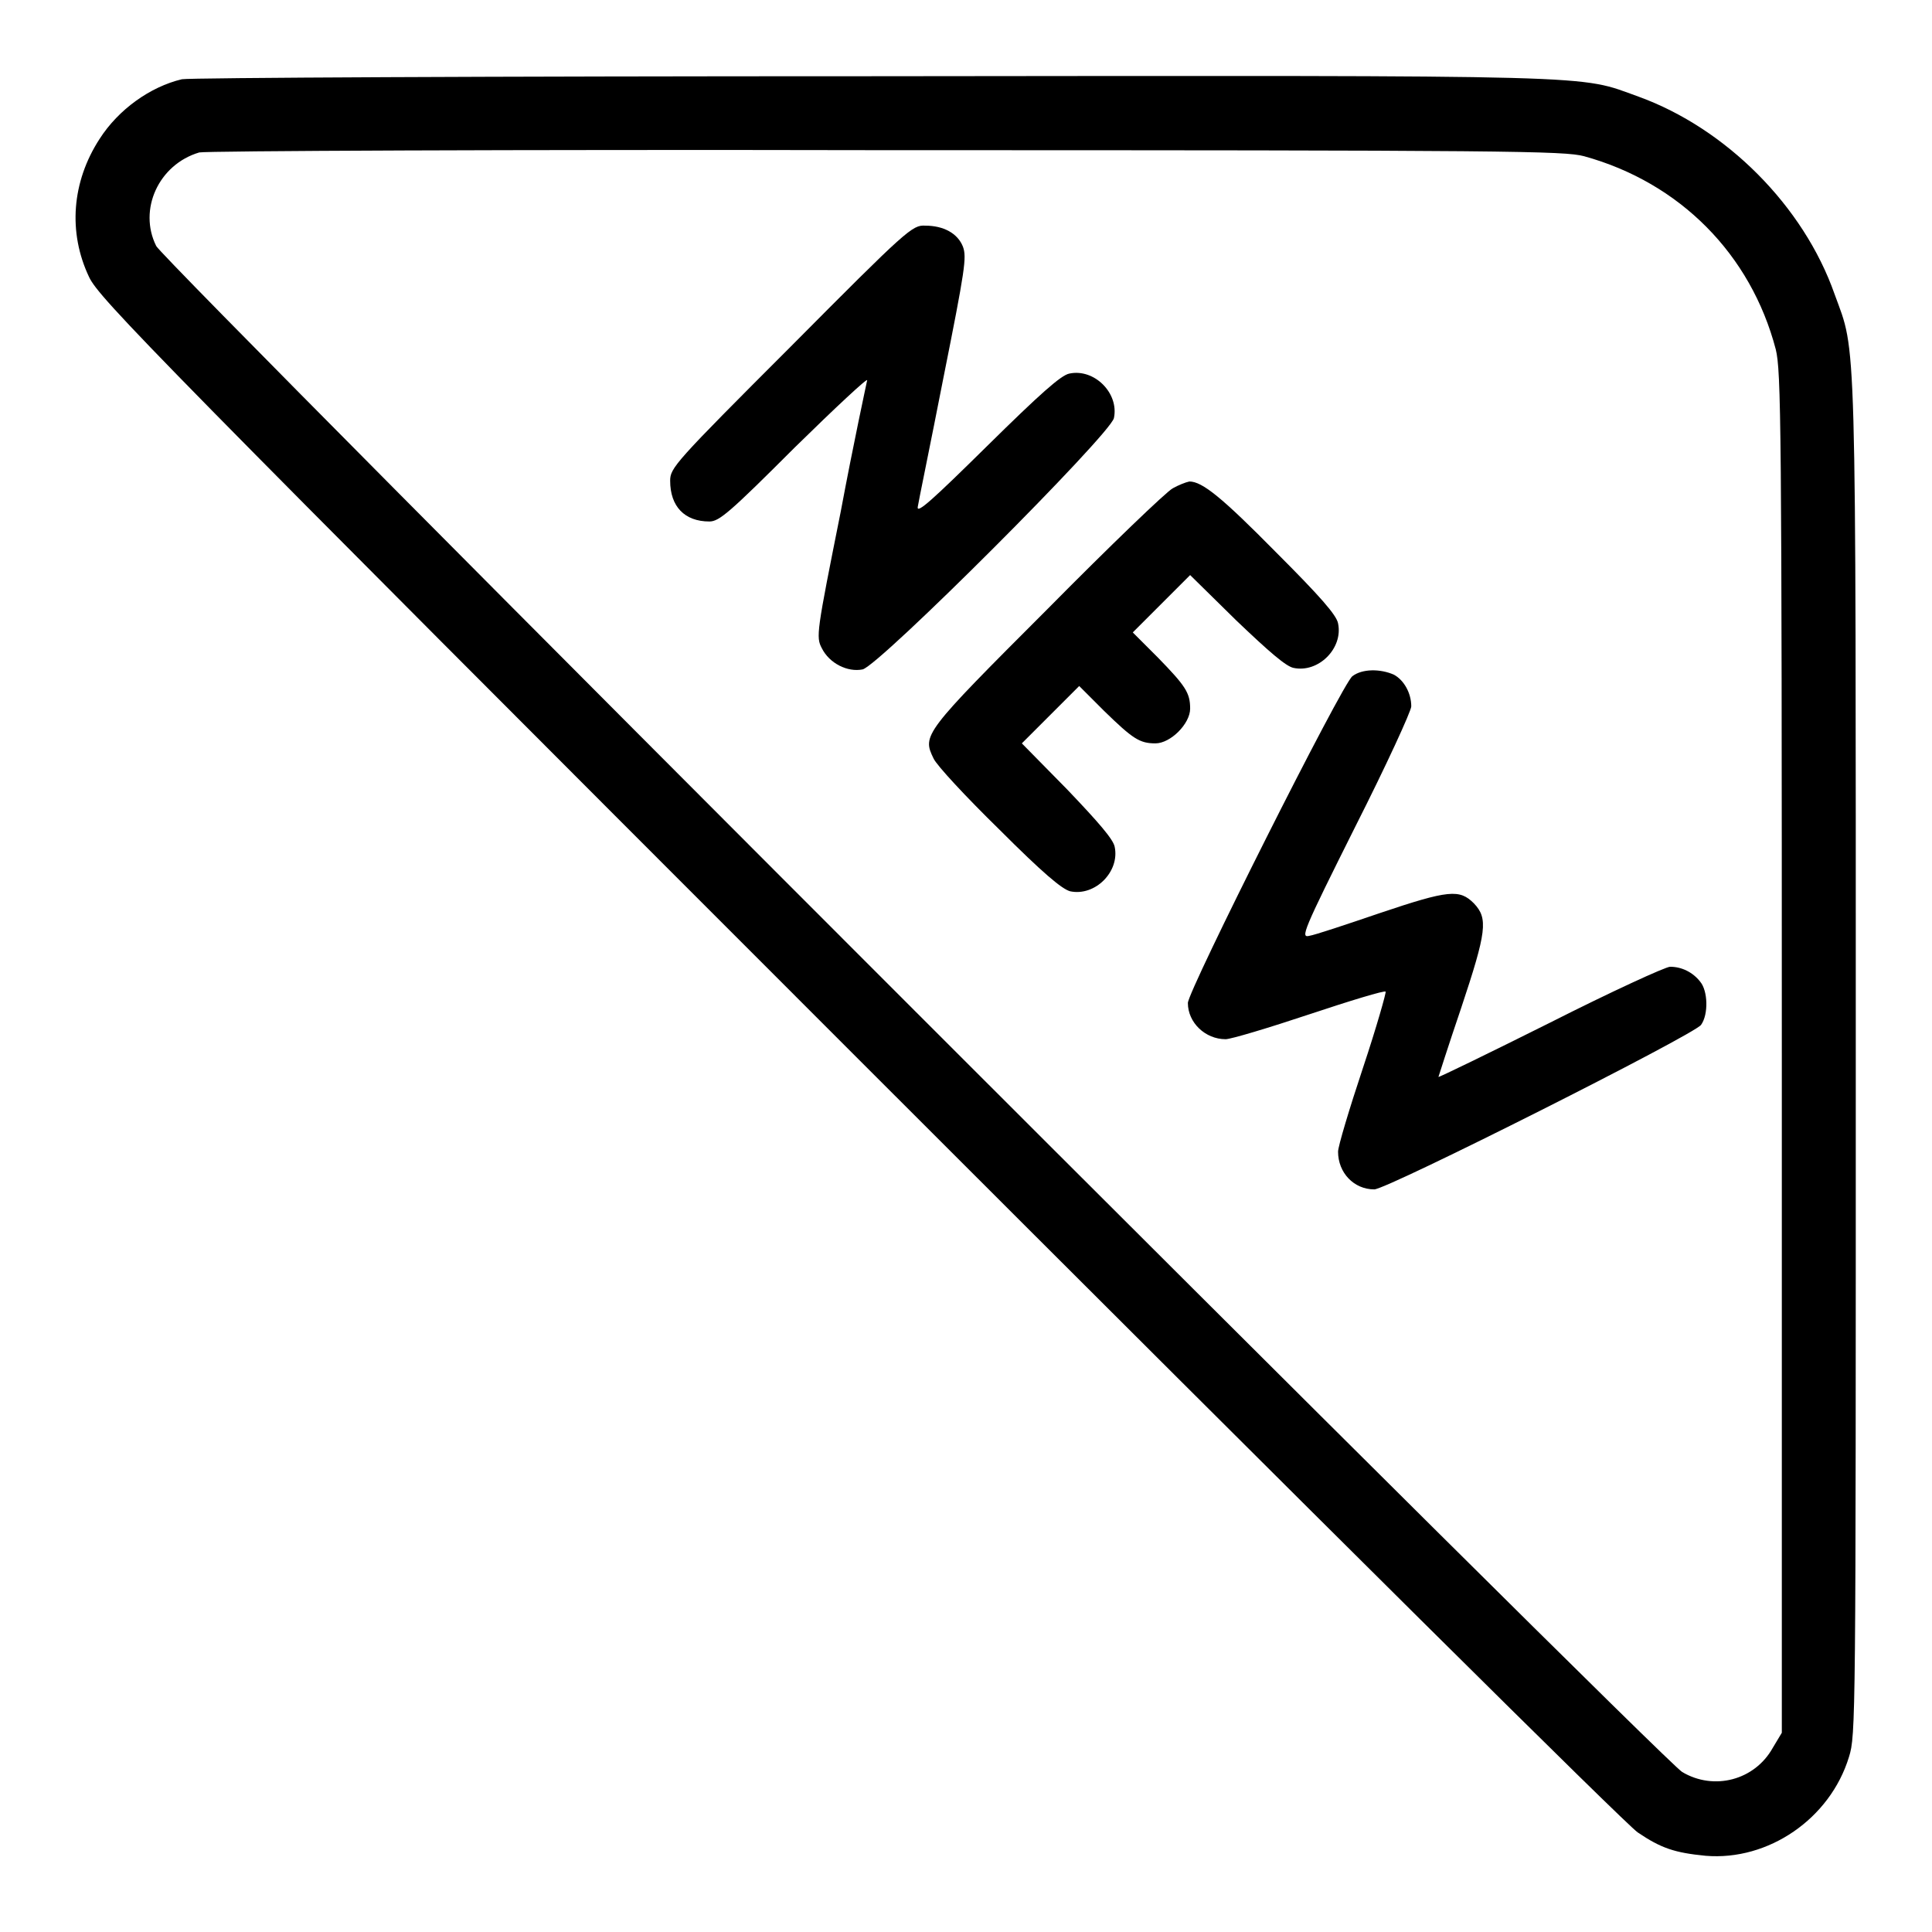
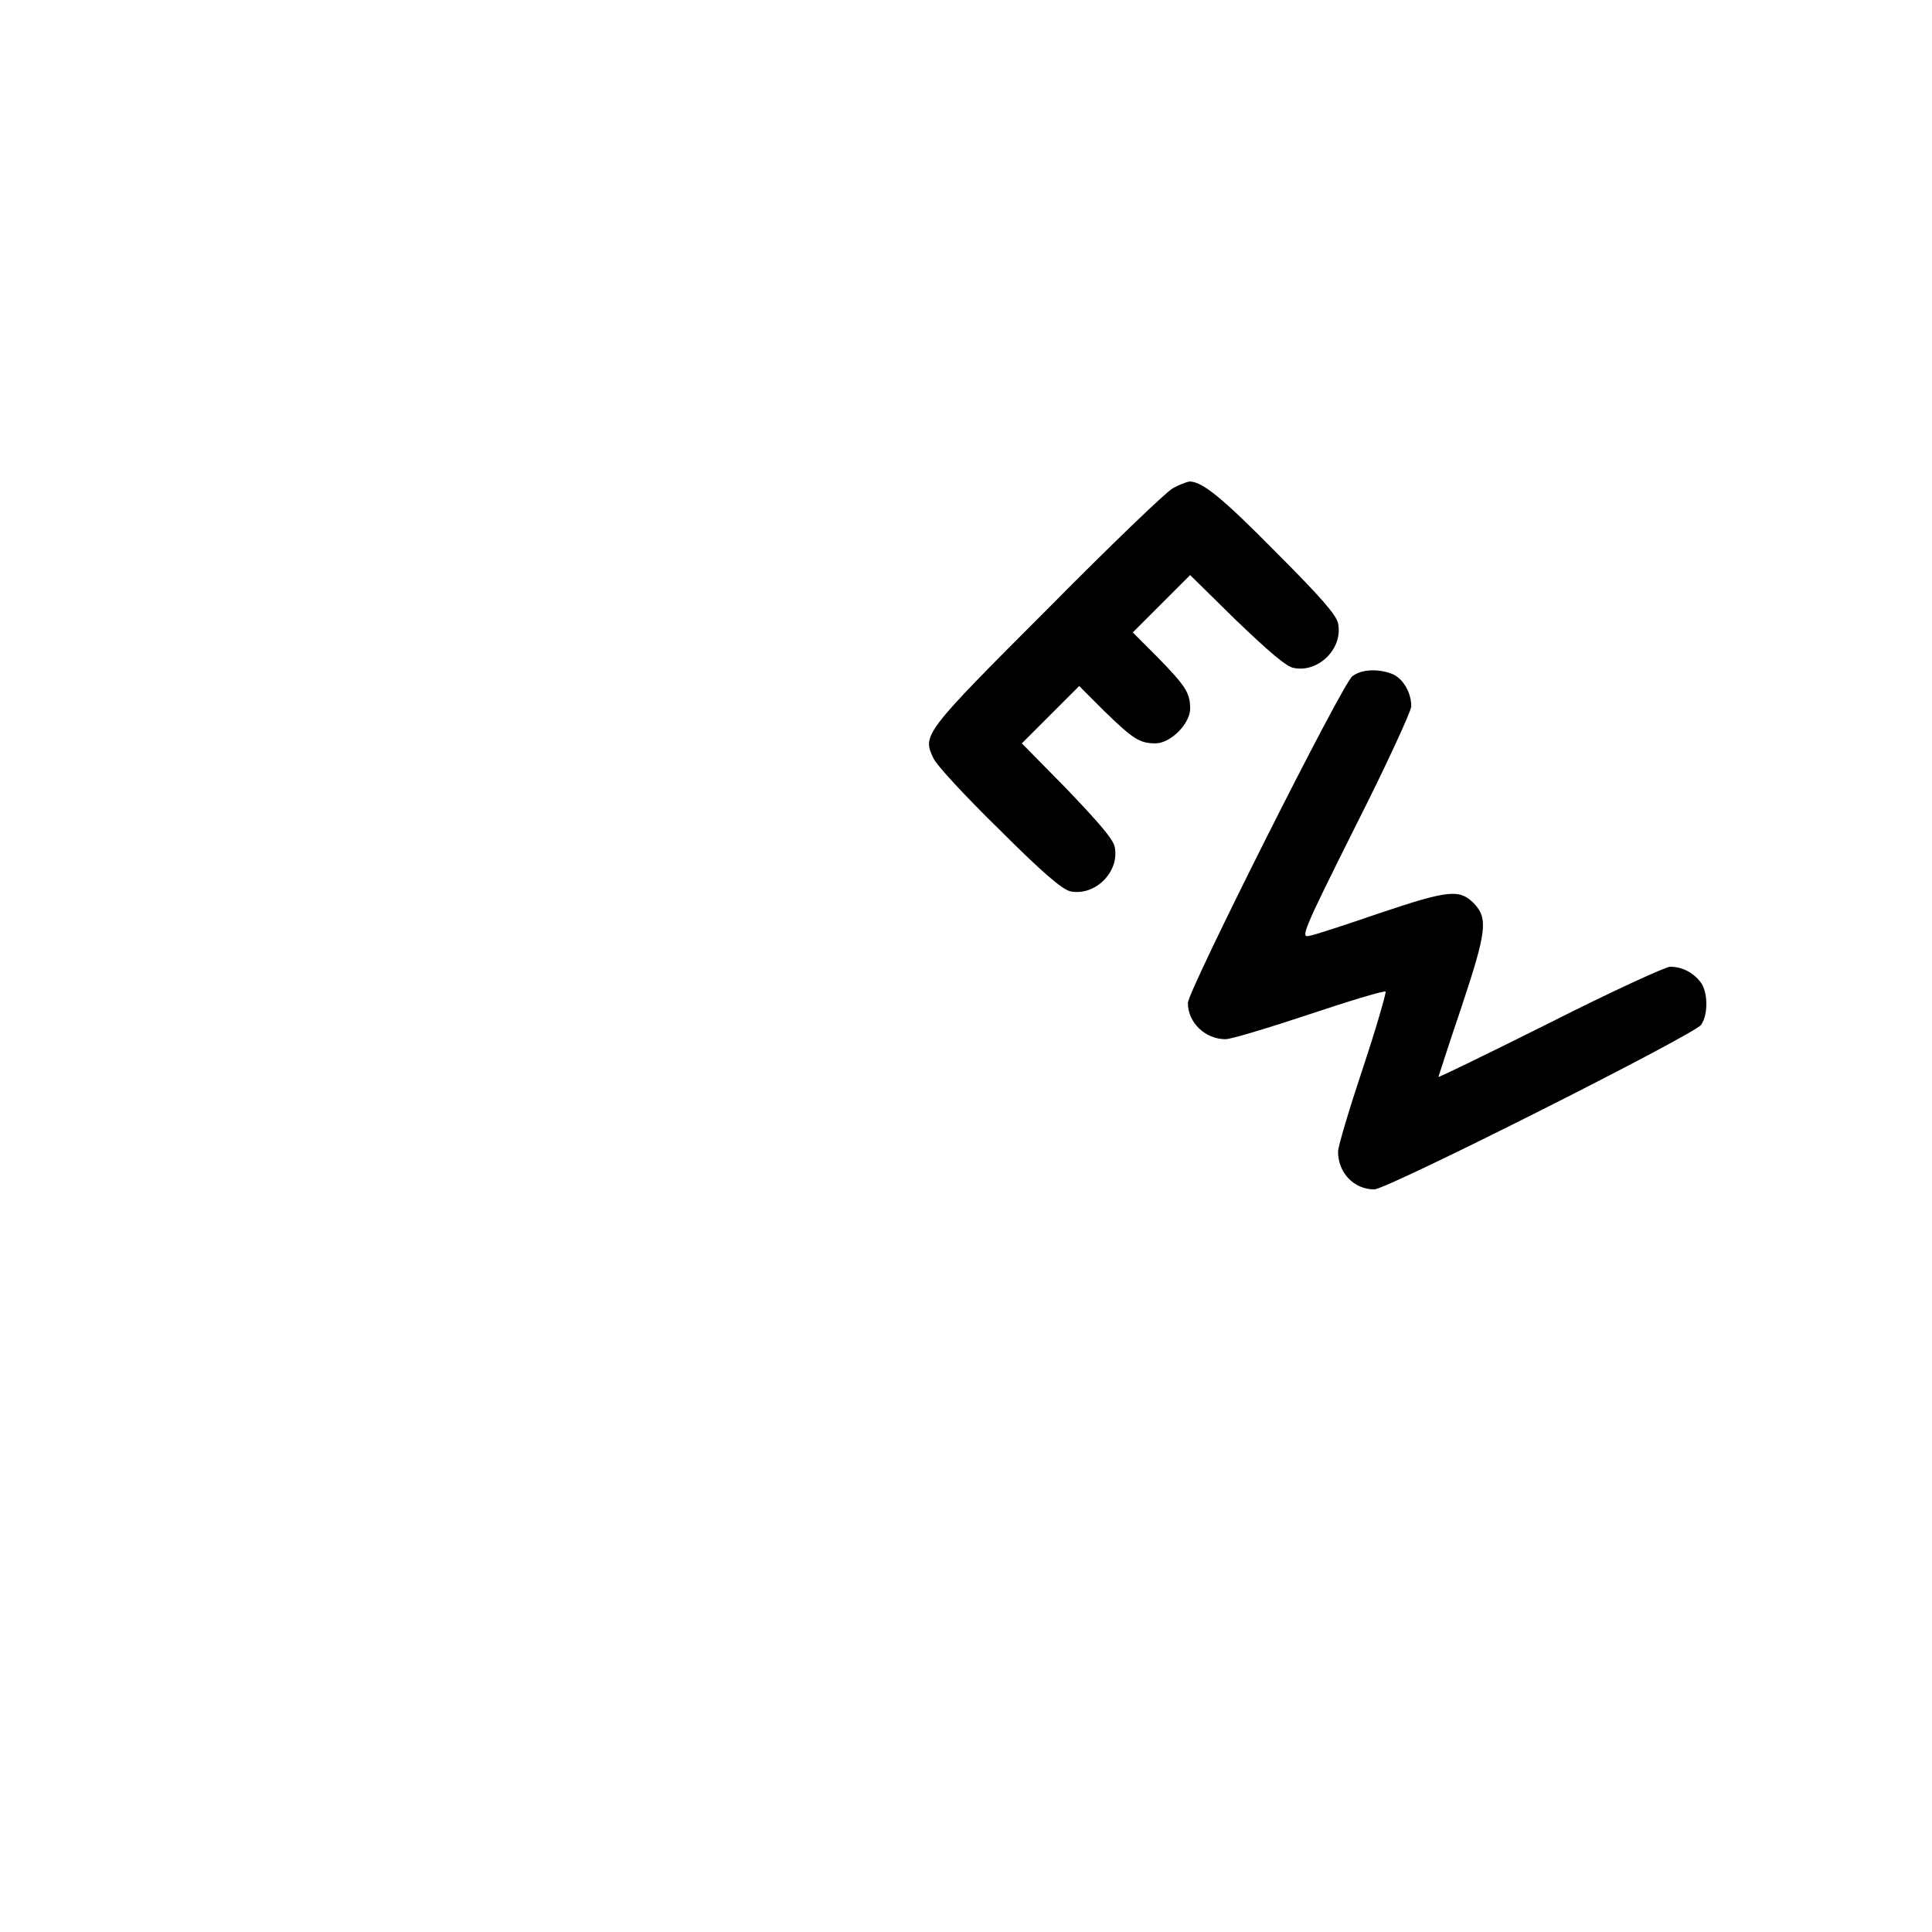
<svg xmlns="http://www.w3.org/2000/svg" version="1.1" x="0px" y="0px" viewBox="0 0 256 256" enable-background="new 0 0 256 256" xml:space="preserve">
  <g>
    <g>
      <g>
-         <path fill="#000000" d="M24.1,10.5c-4.2,1-8.4,4-10.9,7.9C9.5,24.1,9,30.8,11.8,36.7c1.3,2.8,8.3,10,102,103.7c62.2,62.2,101.6,101.3,103.2,102.4c3.1,2.1,4.9,2.7,9,3.1c8.3,0.7,16.5-4.9,19-13.1c0.9-2.9,0.9-4.5,0.9-92.5c0-98.3,0.1-93.3-2.8-101.3C239,27.3,228.7,17,217.1,12.8c-8.1-2.9-3-2.8-101.5-2.7C65.2,10.1,25.1,10.3,24.1,10.5z M209.9,20.7c12.7,3.5,22.1,13,25.4,25.6c0.7,2.9,0.8,9.3,0.8,93.2v90.1l-1.2,2c-2.4,4.3-7.8,5.7-12,3.2C220.3,233.3,21.8,34.8,20.7,32.6c-2.4-4.8,0.3-10.8,5.7-12.4c0.7-0.2,41.6-0.4,90.9-0.3C200.3,19.9,207.3,20,209.9,20.7z" />
-         <path fill="#000000" d="M104.8,45.9c-15.4,15.4-16,16.1-16,17.8c0,3.4,1.9,5.4,5.2,5.4c1.3,0,2.7-1.2,11.3-9.8c5.4-5.3,9.8-9.4,9.6-8.9c-0.1,0.5-1.8,8.3-3.5,17.4c-3.2,16-3.3,16.6-2.5,18.1c1,2,3.4,3.2,5.4,2.8c2.2-0.5,32.8-31.1,33.3-33.3c0.7-3.3-2.6-6.6-5.9-5.9c-1.1,0.2-3.9,2.7-10.9,9.6c-7.2,7.1-9.3,9-9.2,8.1c0.1-0.7,1.7-8.4,3.4-17.1c2.9-14.5,3.1-16,2.6-17.4c-0.7-1.8-2.6-2.8-5-2.8C120.9,29.8,120.2,30.4,104.8,45.9z" />
        <path fill="#000000" d="M155.4,64.7c-0.8,0.4-8.3,7.6-16.6,16c-16.5,16.5-16.6,16.7-15.1,19.8c0.4,0.9,4.3,5.1,8.7,9.4c5.8,5.8,8.3,7.9,9.4,8.2c3.3,0.7,6.6-2.6,5.9-5.9c-0.2-1-2.1-3.2-6.3-7.6l-6-6.1l3.8-3.8l3.8-3.8l3.3,3.3c3.8,3.7,4.7,4.3,6.8,4.3c2,0,4.6-2.6,4.6-4.6c0-2.1-0.6-3-4.3-6.8l-3.3-3.3l3.8-3.8l3.8-3.8l6.1,6c4.4,4.2,6.6,6.1,7.6,6.3c3.3,0.7,6.6-2.6,5.9-5.9c-0.2-1.1-2.4-3.6-8.2-9.4c-7.2-7.3-9.8-9.4-11.5-9.4C157.1,63.9,156.1,64.3,155.4,64.7z" />
        <path fill="#000000" d="M179.2,89.6c-1.3,0.9-21.8,41.7-21.8,43.3c0,2.6,2.3,4.8,5,4.8c0.7,0,5.7-1.5,11.1-3.3c5.4-1.8,10-3.2,10.1-3c0.1,0.1-1.2,4.7-3,10.1s-3.3,10.4-3.3,11.1c0,2.8,2.1,5,4.8,5c1.7,0,42.4-20.5,43.3-21.8c1-1.4,0.9-4.5-0.1-5.7c-1-1.3-2.5-2-4-2c-0.6,0-7.8,3.3-15.9,7.4c-8.2,4.1-14.8,7.3-14.8,7.2c0,0,1.3-4.1,3-9.1c3.4-10.2,3.6-11.9,1.7-13.9c-1.9-1.9-3.3-1.8-12.5,1.3c-4.4,1.5-8.6,2.9-9.3,3c-1.2,0.3-0.9-0.5,6.1-14.5c4.1-8.1,7.4-15.3,7.4-15.9c0-1.8-1-3.5-2.3-4.2C182.9,88.6,180.5,88.6,179.2,89.6z" />
      </g>
    </g>
  </g>
</svg>